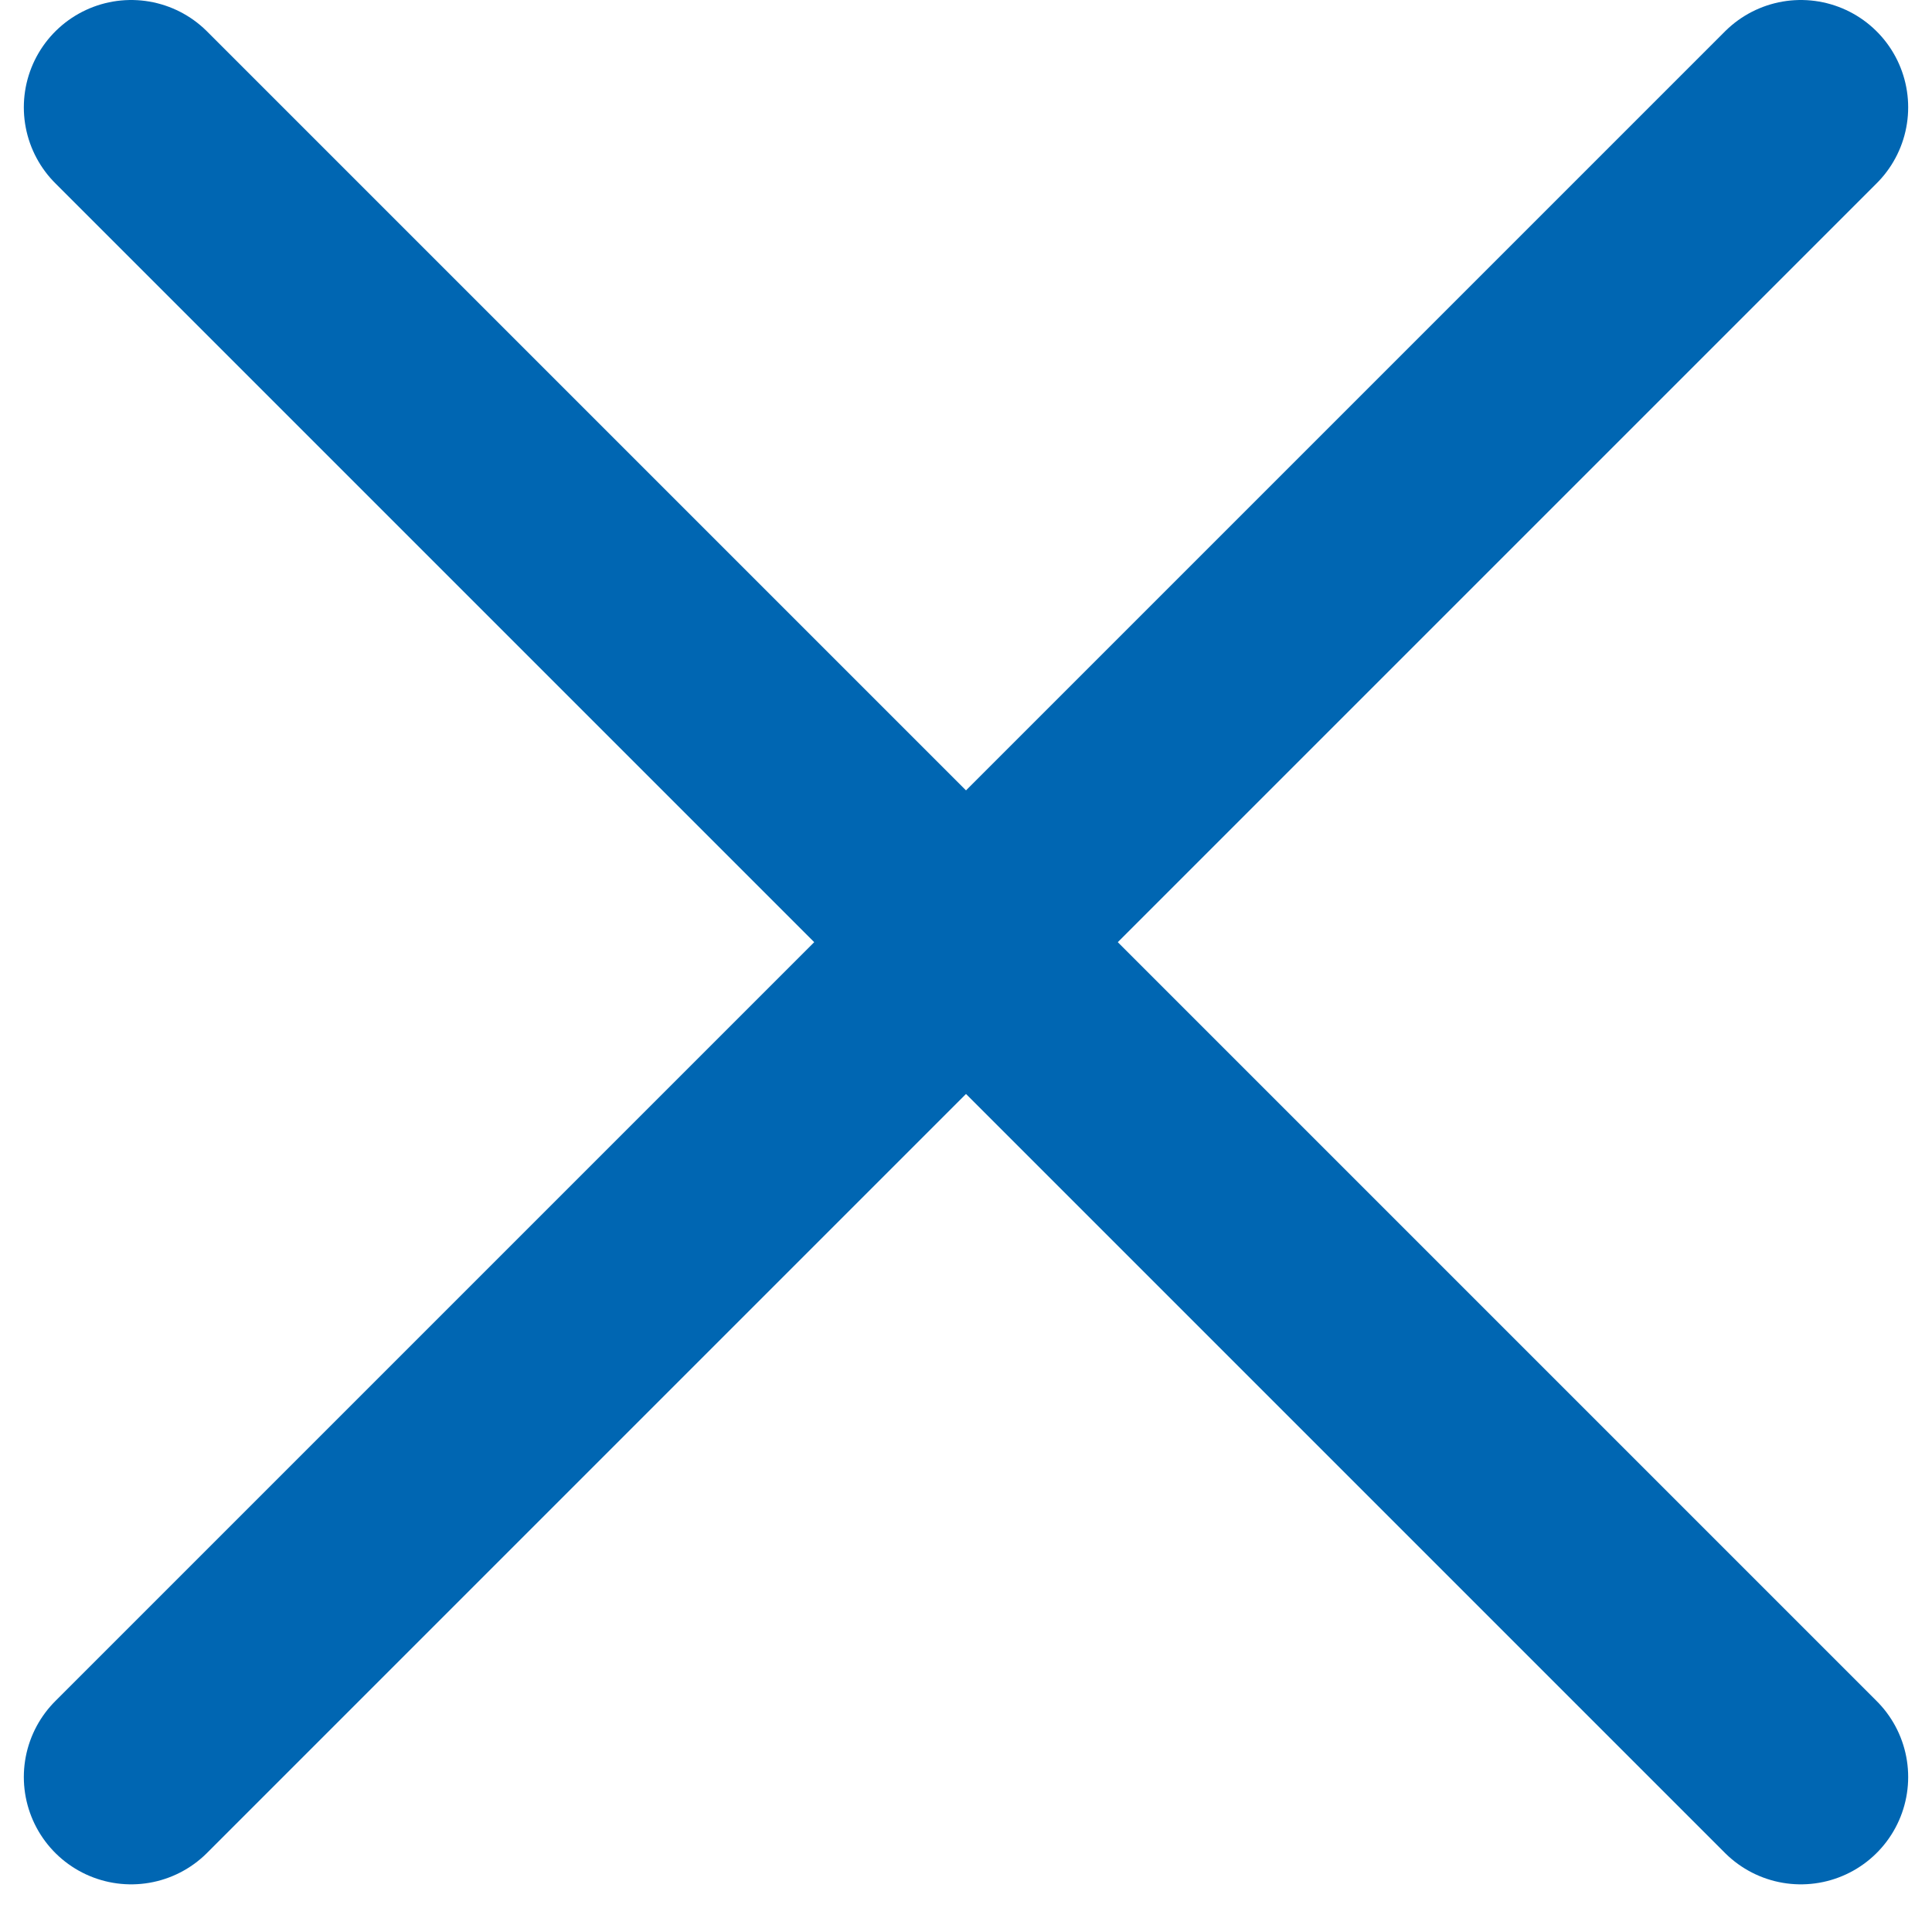
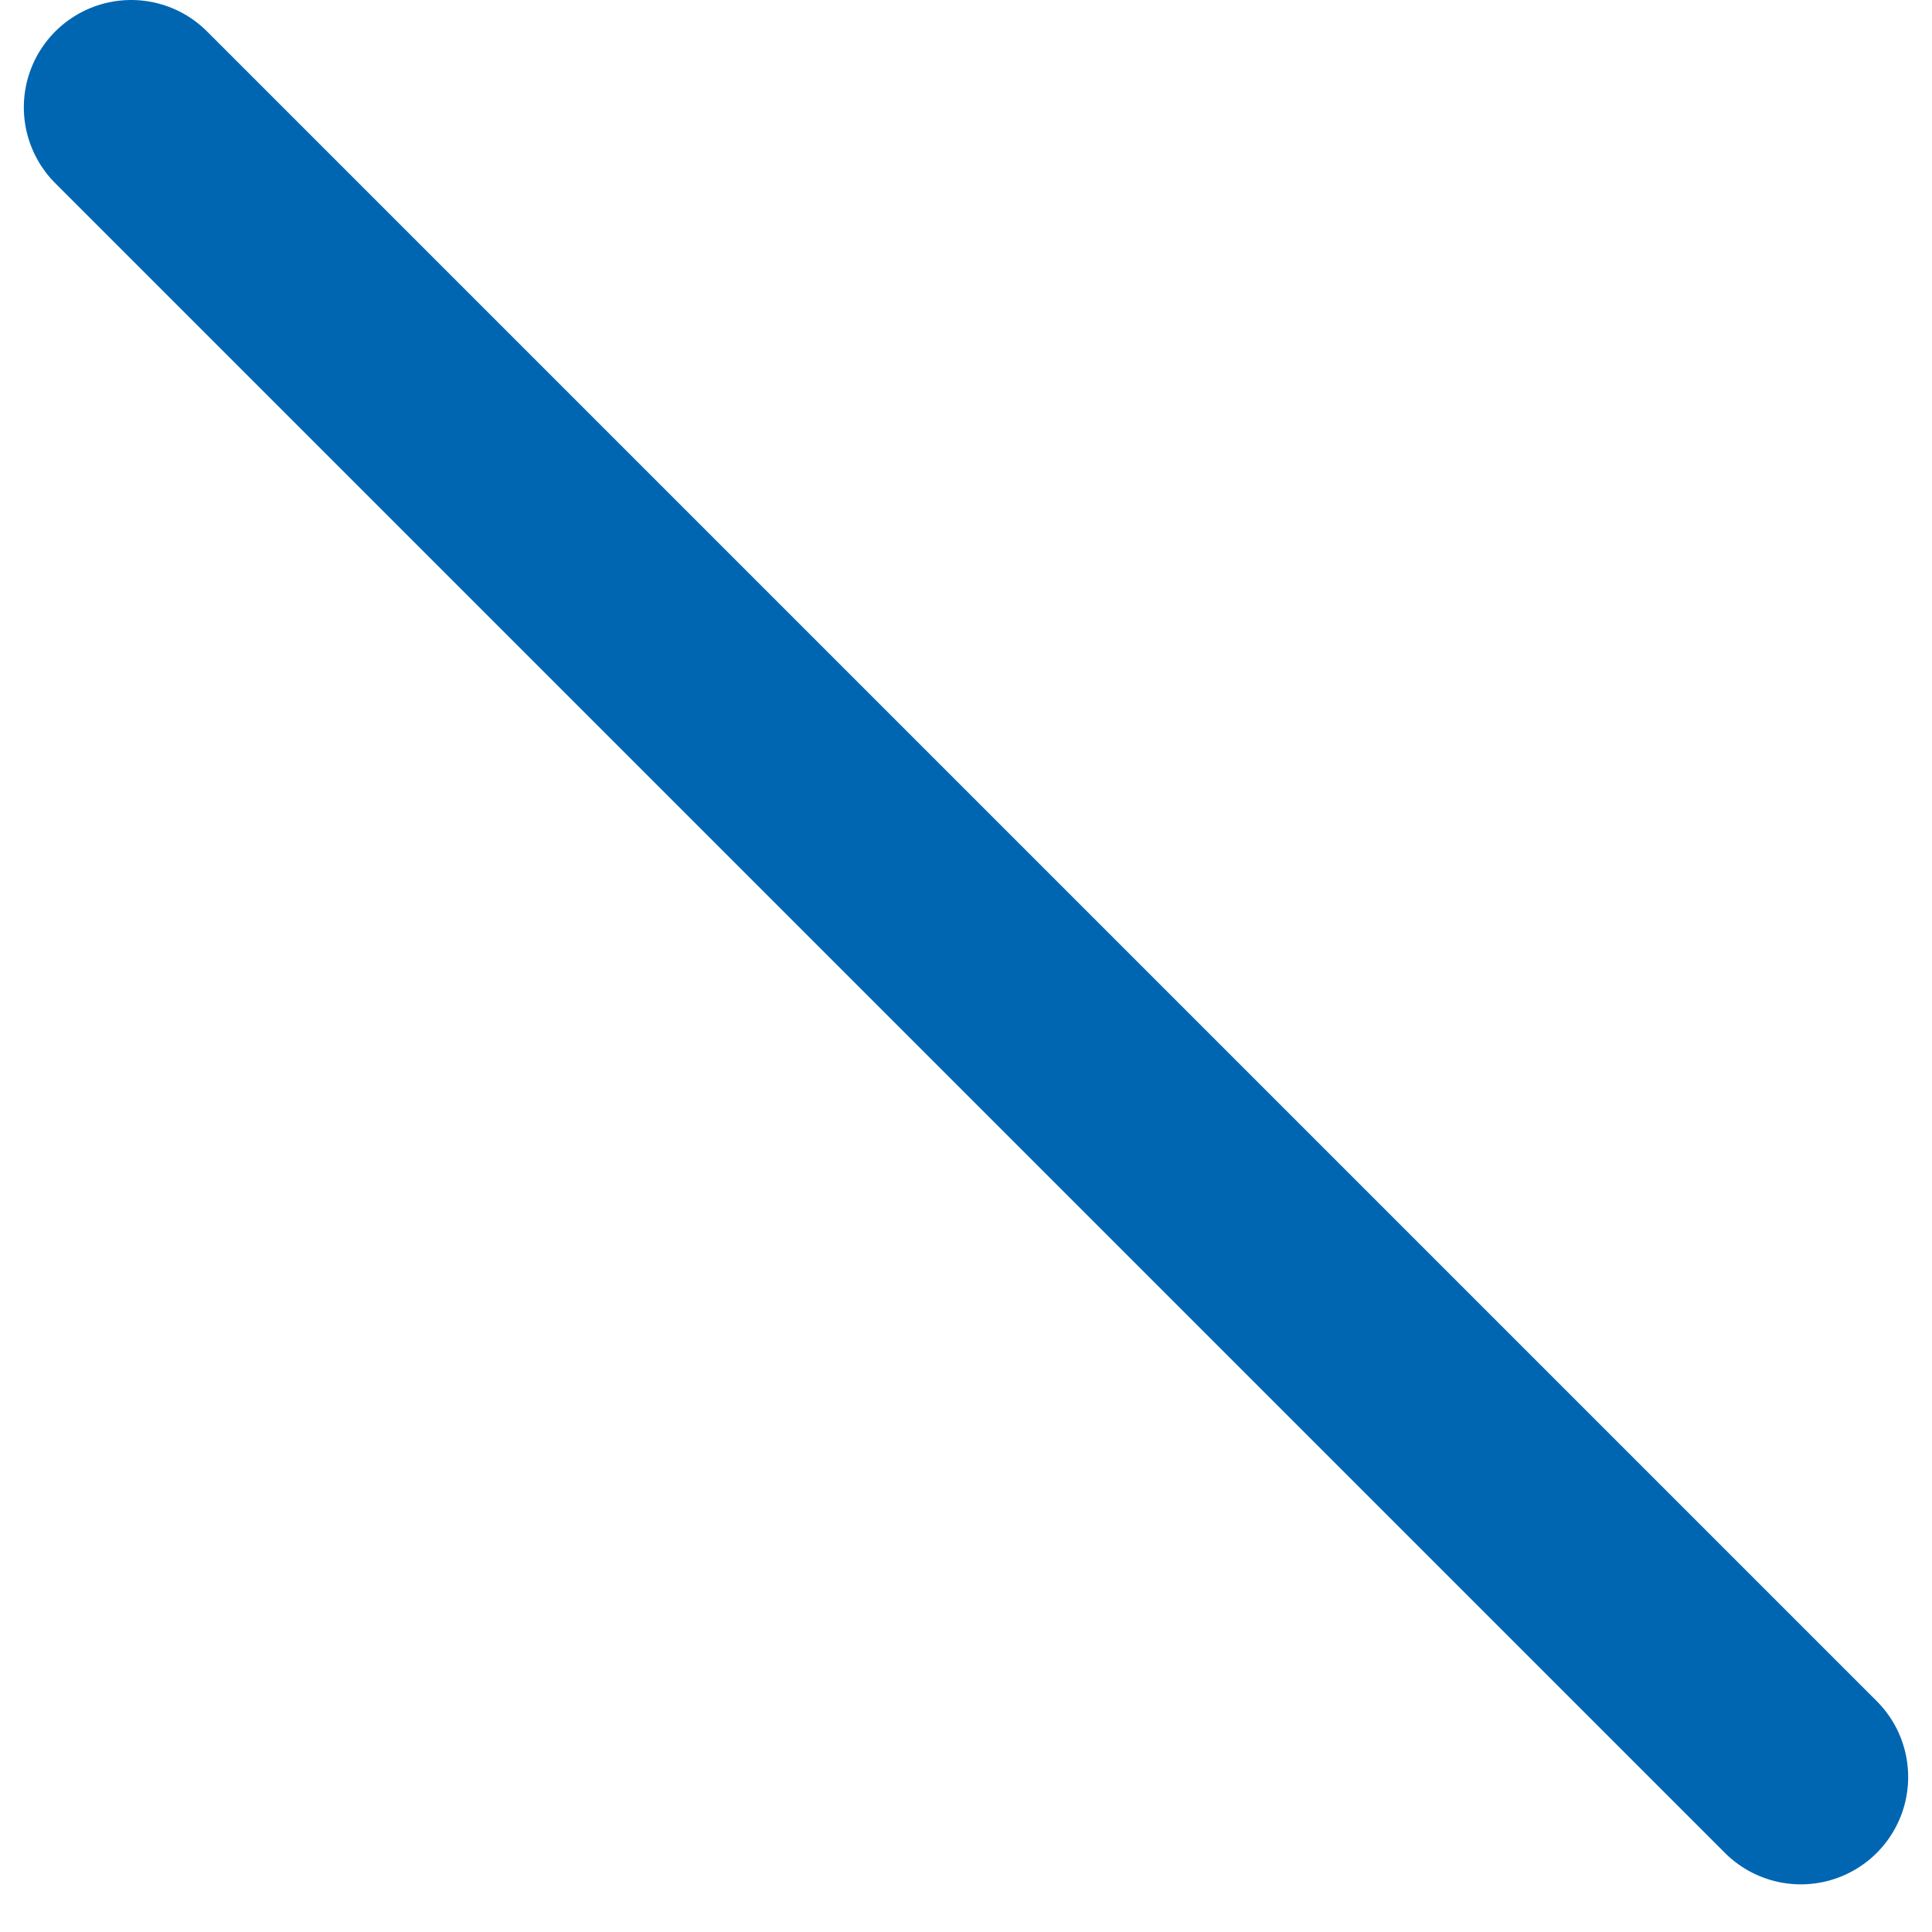
<svg xmlns="http://www.w3.org/2000/svg" width="18" height="18" viewBox="0 0 18 18" fill="none">
-   <path d="M1.222 16.556L16.778 1" stroke="#0066B2" stroke-width="2" stroke-linecap="round" />
  <path d="M16.778 16.556L1.222 1" stroke="#0066B2" stroke-width="2" stroke-linecap="round" />
</svg>